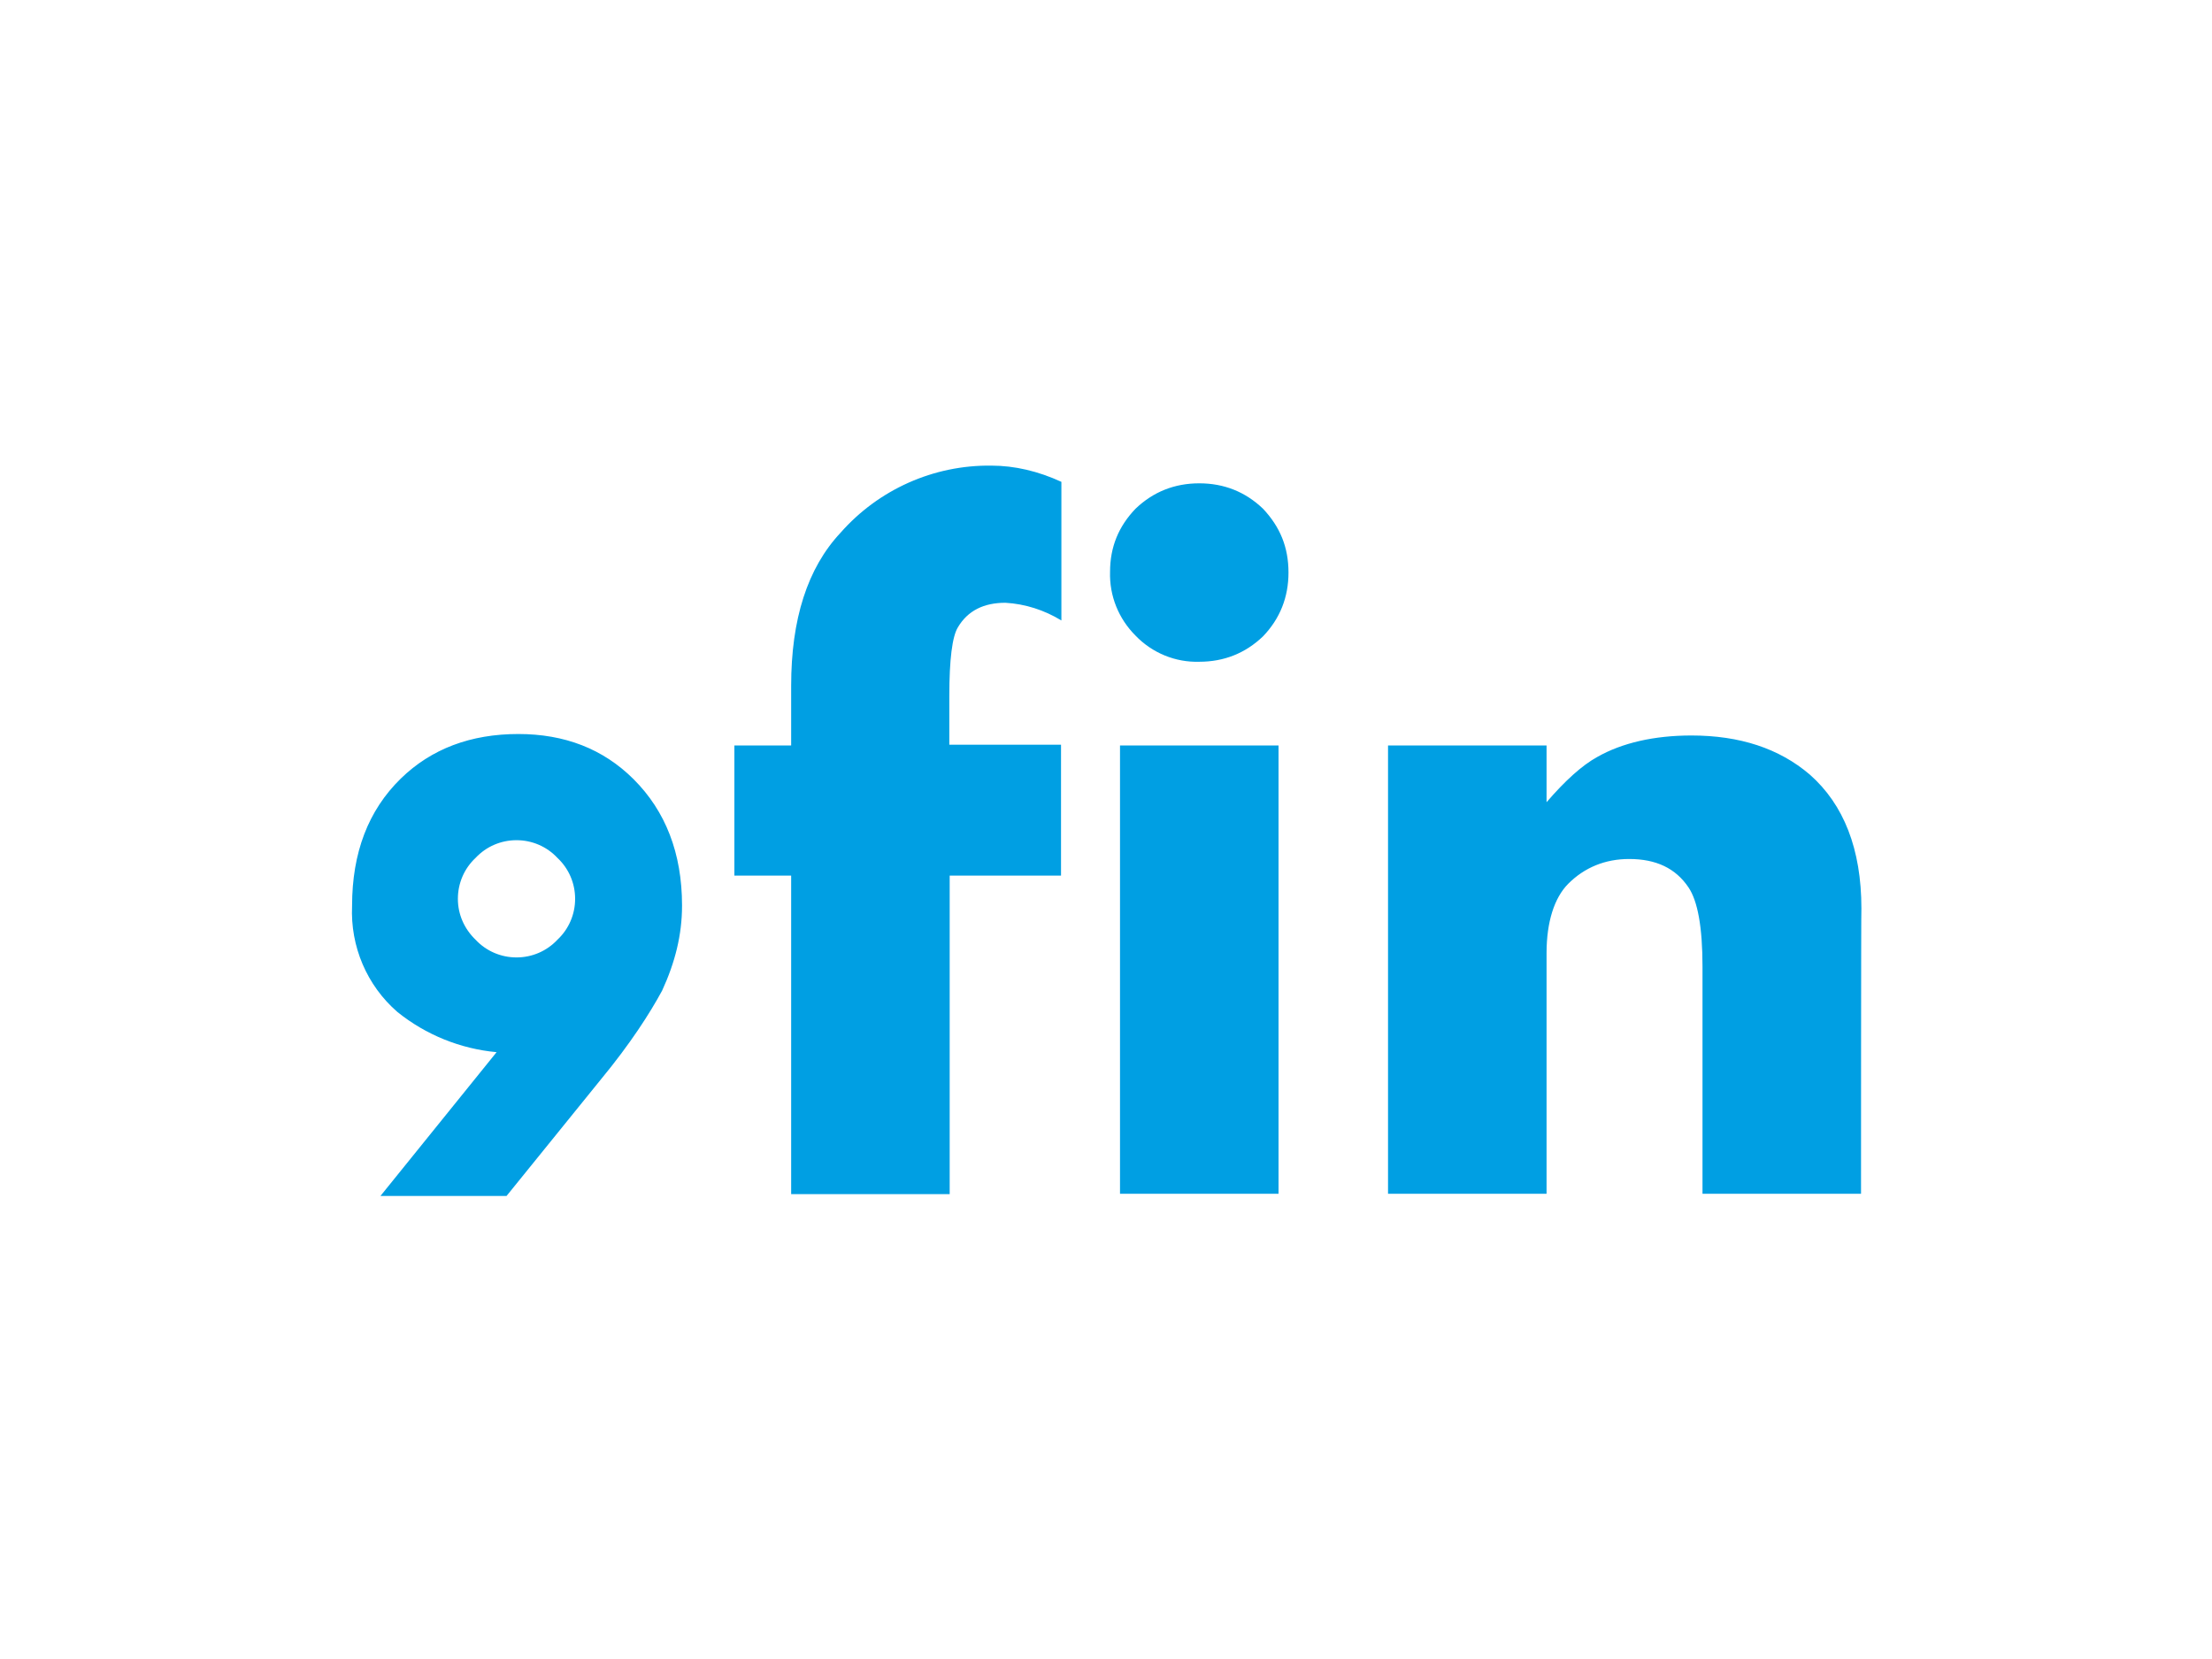
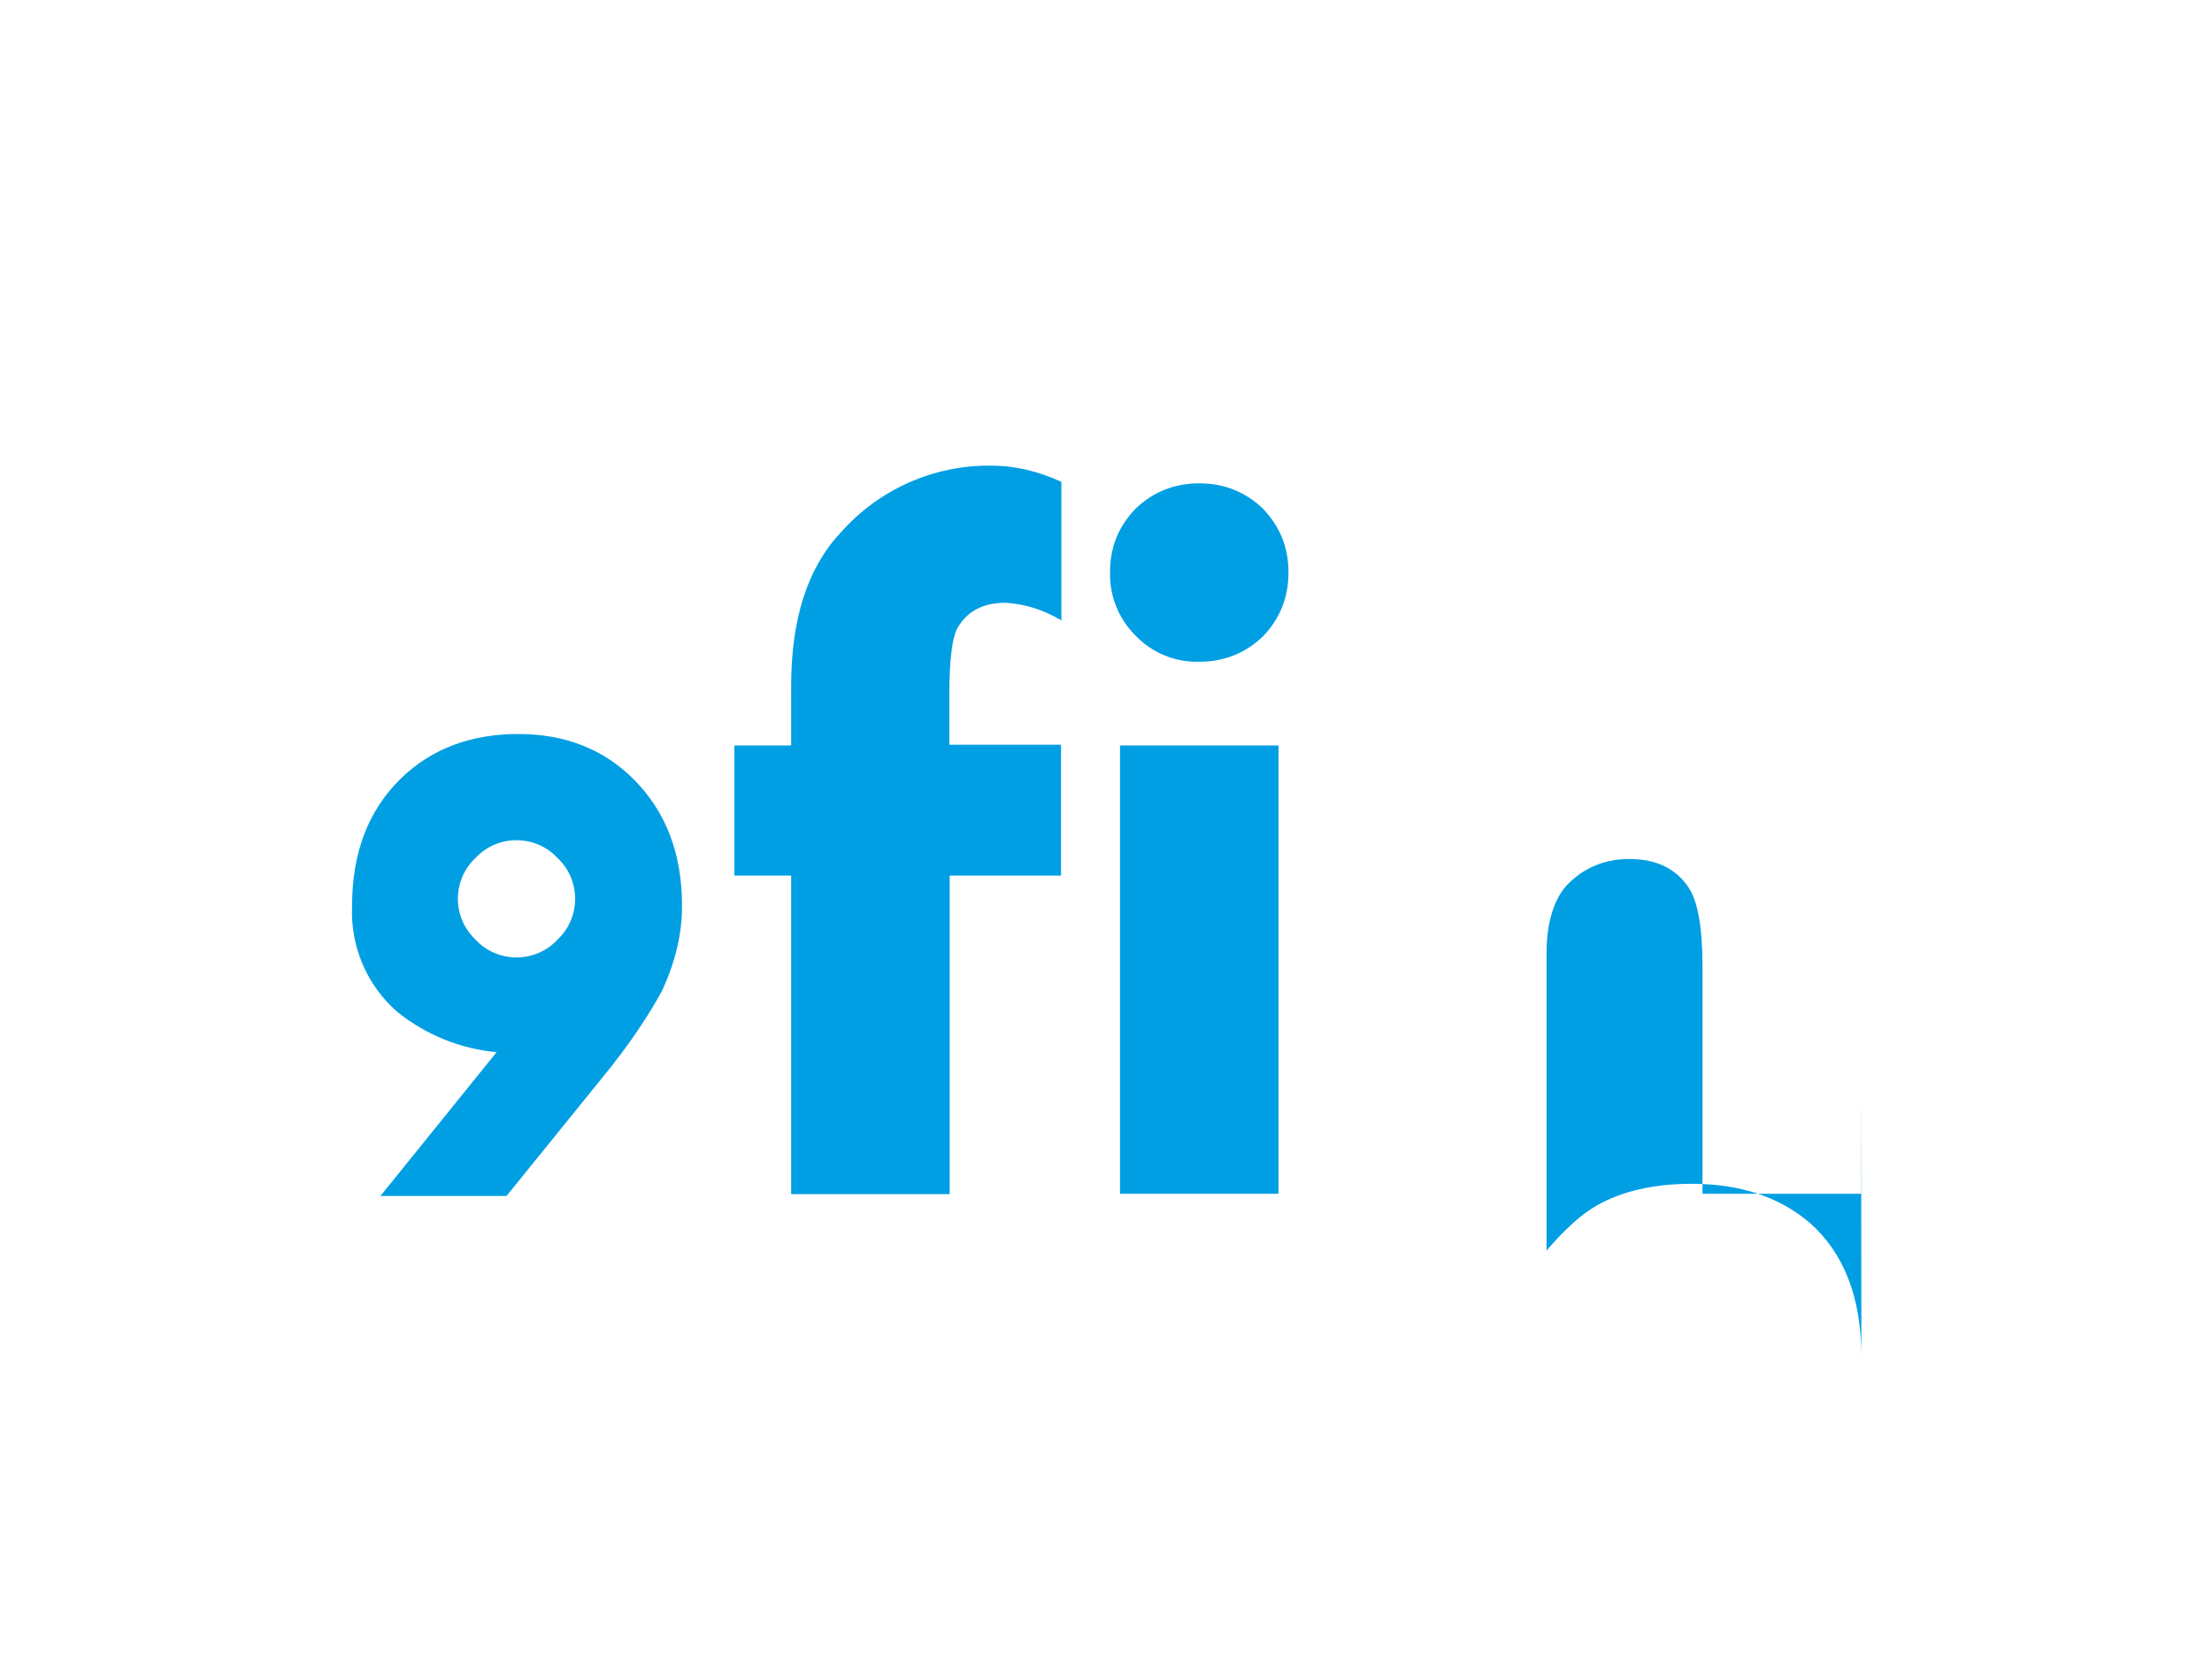
<svg xmlns="http://www.w3.org/2000/svg" version="1.0" id="katman_1" x="0px" y="0px" viewBox="0 0 600 450" style="enable-background:new 0 0 600 450;" xml:space="preserve">
  <style type="text/css">
	.st0{fill-rule:evenodd;clip-rule:evenodd;fill:#009FE3;}
</style>
-   <path class="st0" d="M185,245.7c0,7.9-1.9,15.4-5.4,23c-3.3,6.1-8.6,14.4-16.7,24.2l-25.5,31.5h-34.2l31.5-39  c-9.8-0.9-19.2-4.7-26.9-10.9c-8.3-7.2-12.8-17.8-12.3-28.8c0-14.4,4.4-25.9,13.2-34.5c8.3-8.1,19-12.1,31.9-12.1  c12.5,0,23,4,31.3,12.3c8.6,8.6,13.1,20,13.1,34.2V245.7z M156,243.8c0-4.2-1.7-8.2-4.8-11.1c-2.9-3.1-6.9-4.8-11.1-4.8  c-4.2,0-8.2,1.7-11.1,4.8c-3.1,2.9-4.8,6.9-4.8,11.1c0,4.2,1.7,8.1,4.8,11.1c2.9,3.1,6.9,4.8,11.1,4.8c4.2,0,8.2-1.7,11.1-4.8  C154.3,252,156,248,156,243.8z M287.9,237.5h-30.3v86.4h-43v-86.4h-15.4v-35.3h15.4V186c0-18,4.4-31.9,13.4-41.5  c10.3-11.7,25.2-18.4,40.9-18.2c6.3,0,12.7,1.5,19,4.4v37.6c-4.6-2.8-9.8-4.5-15.2-4.8c-5.8,0-10.2,2.1-12.9,6.7  c-1.5,2.5-2.3,8.6-2.3,18.6v13.2h30.3V237.5z M349.5,155.3c0,6.7-2.3,12.5-6.9,17.3c-4.8,4.6-10.6,6.9-17.3,6.9  c-6.5,0.2-12.8-2.4-17.3-7.1c-4.6-4.6-7.1-10.8-6.9-17.3c0-6.7,2.3-12.3,6.9-17.1c4.8-4.6,10.6-6.9,17.3-6.9s12.5,2.3,17.3,6.9  C347.2,142.9,349.5,148.4,349.5,155.3z M346.8,323.8h-43V202.2h43V323.8z M504.8,323.8h-43v-61.6c0-10.7-1.3-17.8-3.8-21.5  c-3.5-5.2-8.8-7.7-16.1-7.7c-6.5,0-12.1,2.3-16.5,6.7c-3.8,3.8-5.9,10.4-5.9,18.8v65.3h-43V202.2h43v15.4c5-5.8,9.6-10,13.8-12.3  c6.7-3.8,15.4-5.8,25.5-5.8c13.1,0,23.8,3.5,32.1,10.6c9.2,8.1,14,20.2,14,36.3C504.8,246.3,504.8,323.8,504.8,323.8z" />
+   <path class="st0" d="M185,245.7c0,7.9-1.9,15.4-5.4,23c-3.3,6.1-8.6,14.4-16.7,24.2l-25.5,31.5h-34.2l31.5-39  c-9.8-0.9-19.2-4.7-26.9-10.9c-8.3-7.2-12.8-17.8-12.3-28.8c0-14.4,4.4-25.9,13.2-34.5c8.3-8.1,19-12.1,31.9-12.1  c12.5,0,23,4,31.3,12.3c8.6,8.6,13.1,20,13.1,34.2V245.7z M156,243.8c0-4.2-1.7-8.2-4.8-11.1c-2.9-3.1-6.9-4.8-11.1-4.8  c-4.2,0-8.2,1.7-11.1,4.8c-3.1,2.9-4.8,6.9-4.8,11.1c0,4.2,1.7,8.1,4.8,11.1c2.9,3.1,6.9,4.8,11.1,4.8c4.2,0,8.2-1.7,11.1-4.8  C154.3,252,156,248,156,243.8z M287.9,237.5h-30.3v86.4h-43v-86.4h-15.4v-35.3h15.4V186c0-18,4.4-31.9,13.4-41.5  c10.3-11.7,25.2-18.4,40.9-18.2c6.3,0,12.7,1.5,19,4.4v37.6c-4.6-2.8-9.8-4.5-15.2-4.8c-5.8,0-10.2,2.1-12.9,6.7  c-1.5,2.5-2.3,8.6-2.3,18.6v13.2h30.3V237.5z M349.5,155.3c0,6.7-2.3,12.5-6.9,17.3c-4.8,4.6-10.6,6.9-17.3,6.9  c-6.5,0.2-12.8-2.4-17.3-7.1c-4.6-4.6-7.1-10.8-6.9-17.3c0-6.7,2.3-12.3,6.9-17.1c4.8-4.6,10.6-6.9,17.3-6.9s12.5,2.3,17.3,6.9  C347.2,142.9,349.5,148.4,349.5,155.3z M346.8,323.8h-43V202.2h43V323.8z M504.8,323.8h-43v-61.6c0-10.7-1.3-17.8-3.8-21.5  c-3.5-5.2-8.8-7.7-16.1-7.7c-6.5,0-12.1,2.3-16.5,6.7c-3.8,3.8-5.9,10.4-5.9,18.8v65.3h-43h43v15.4c5-5.8,9.6-10,13.8-12.3  c6.7-3.8,15.4-5.8,25.5-5.8c13.1,0,23.8,3.5,32.1,10.6c9.2,8.1,14,20.2,14,36.3C504.8,246.3,504.8,323.8,504.8,323.8z" />
</svg>